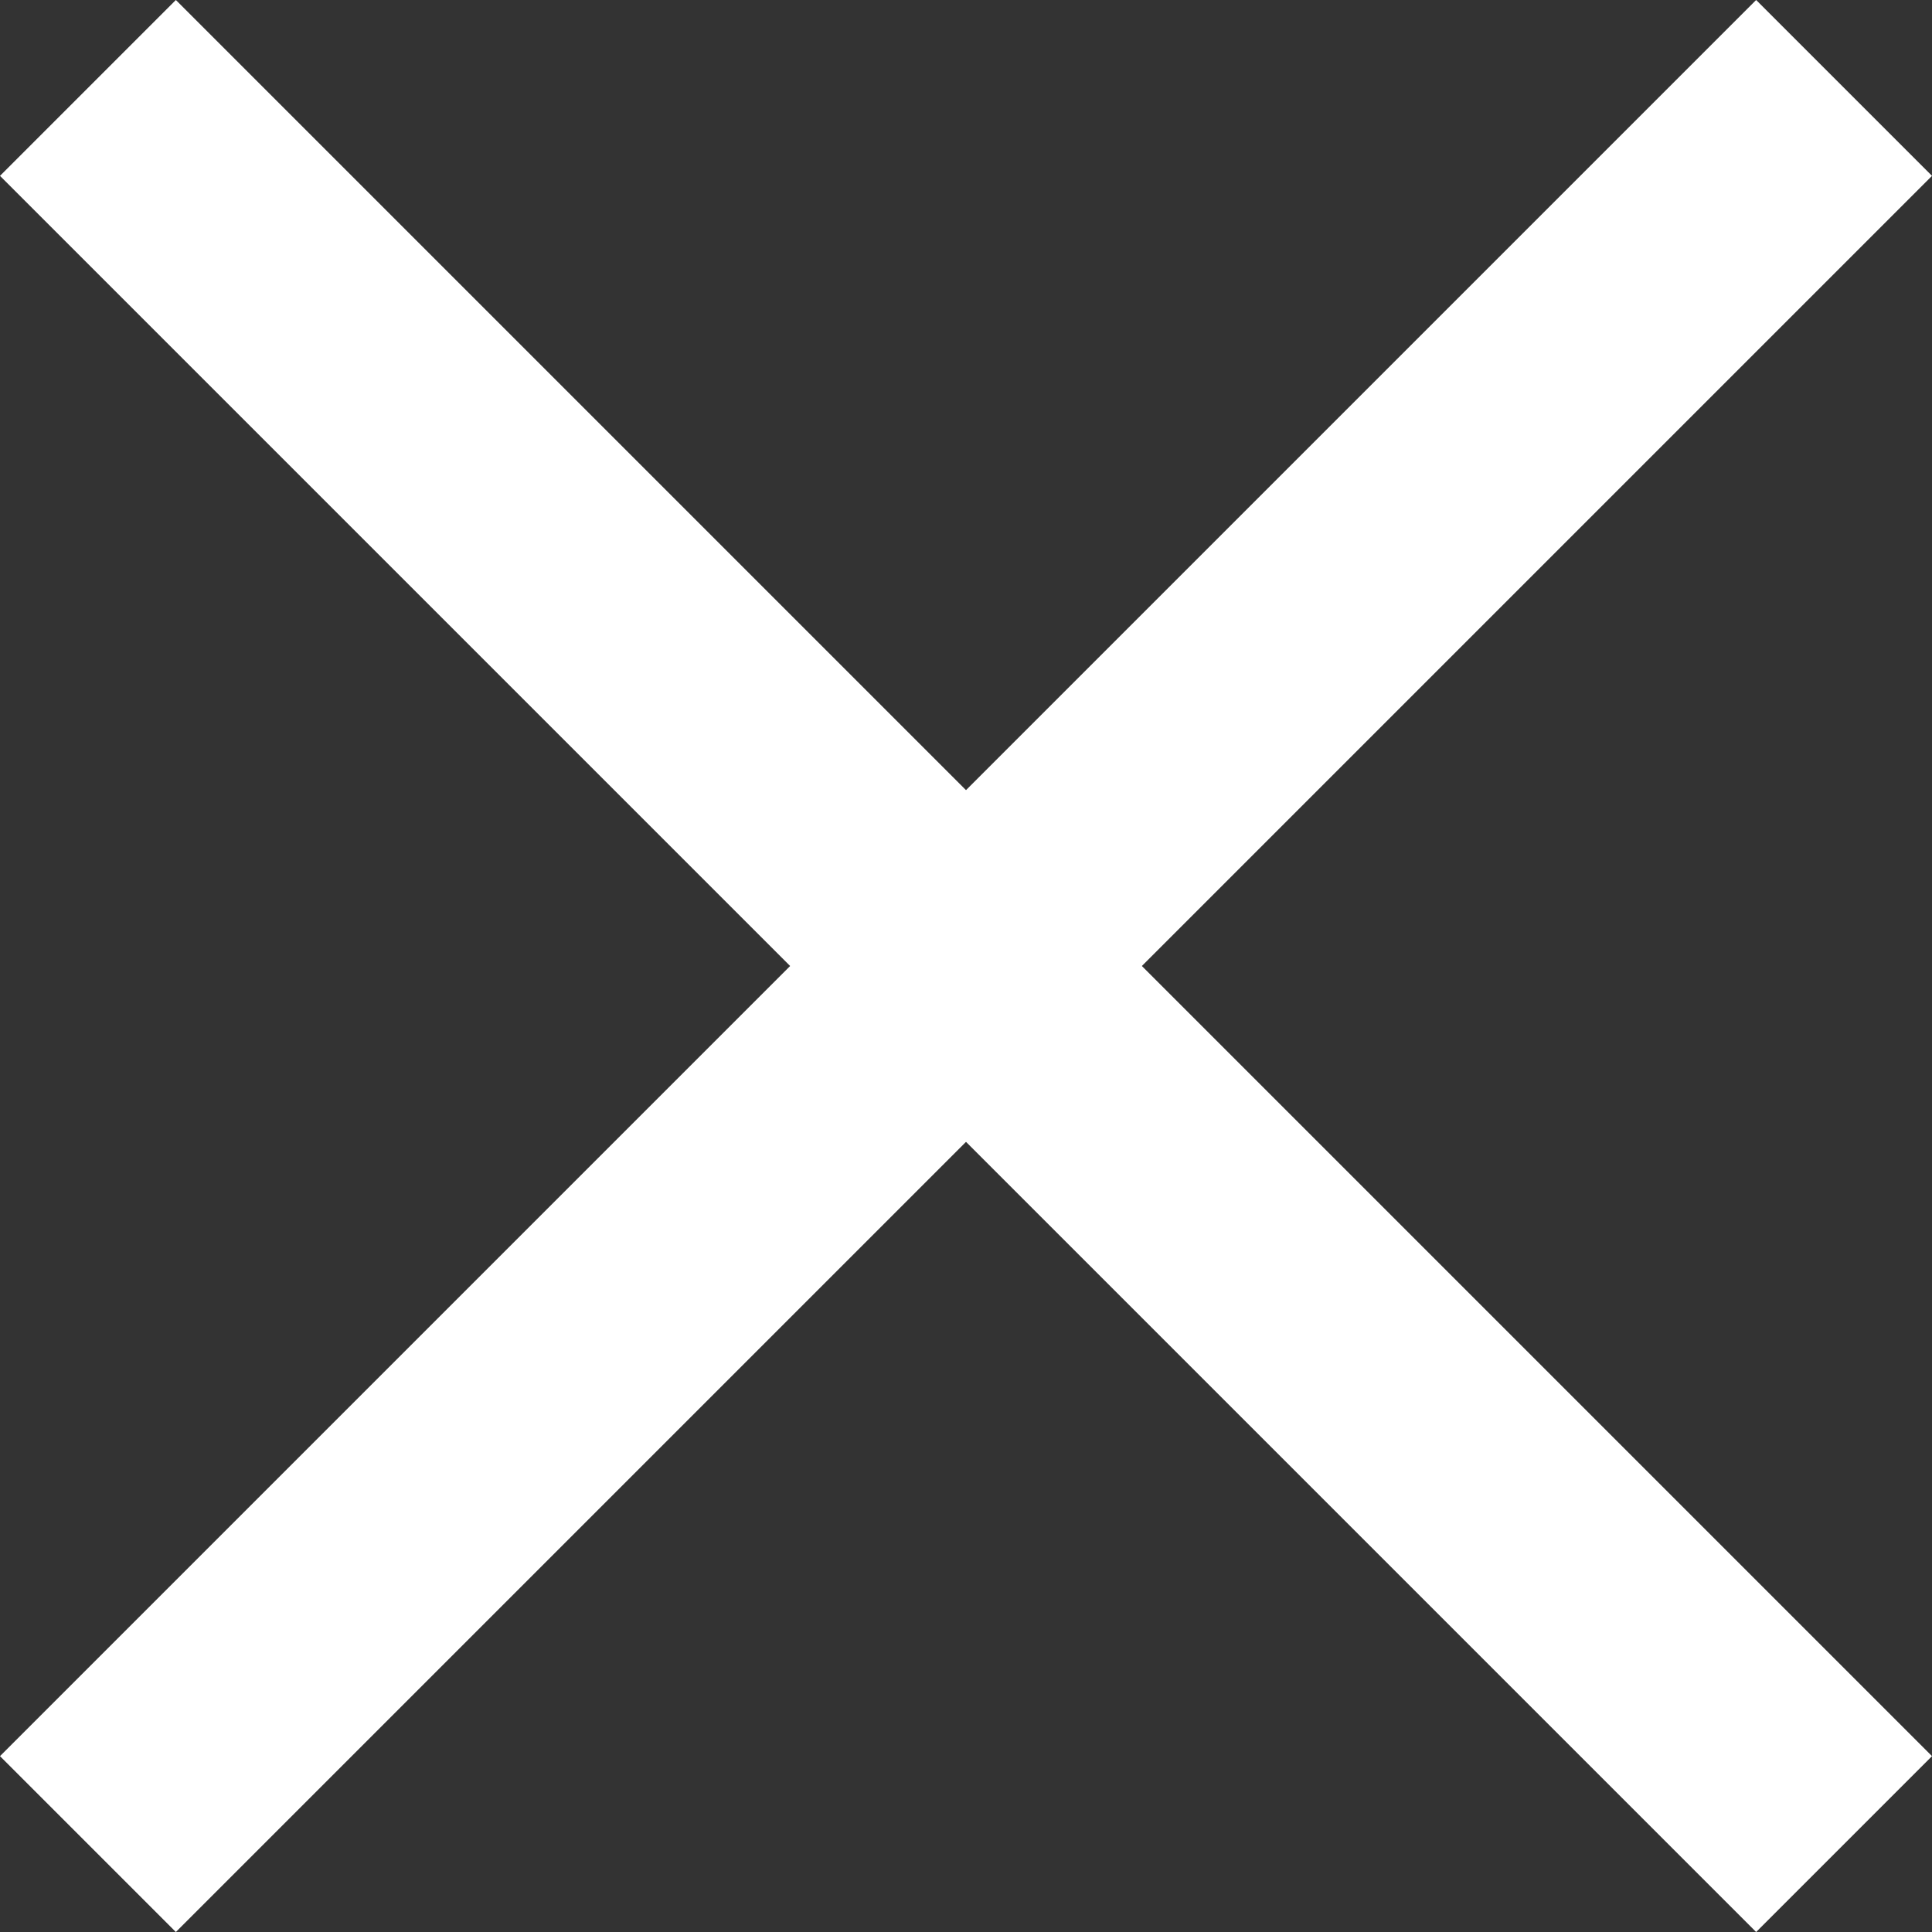
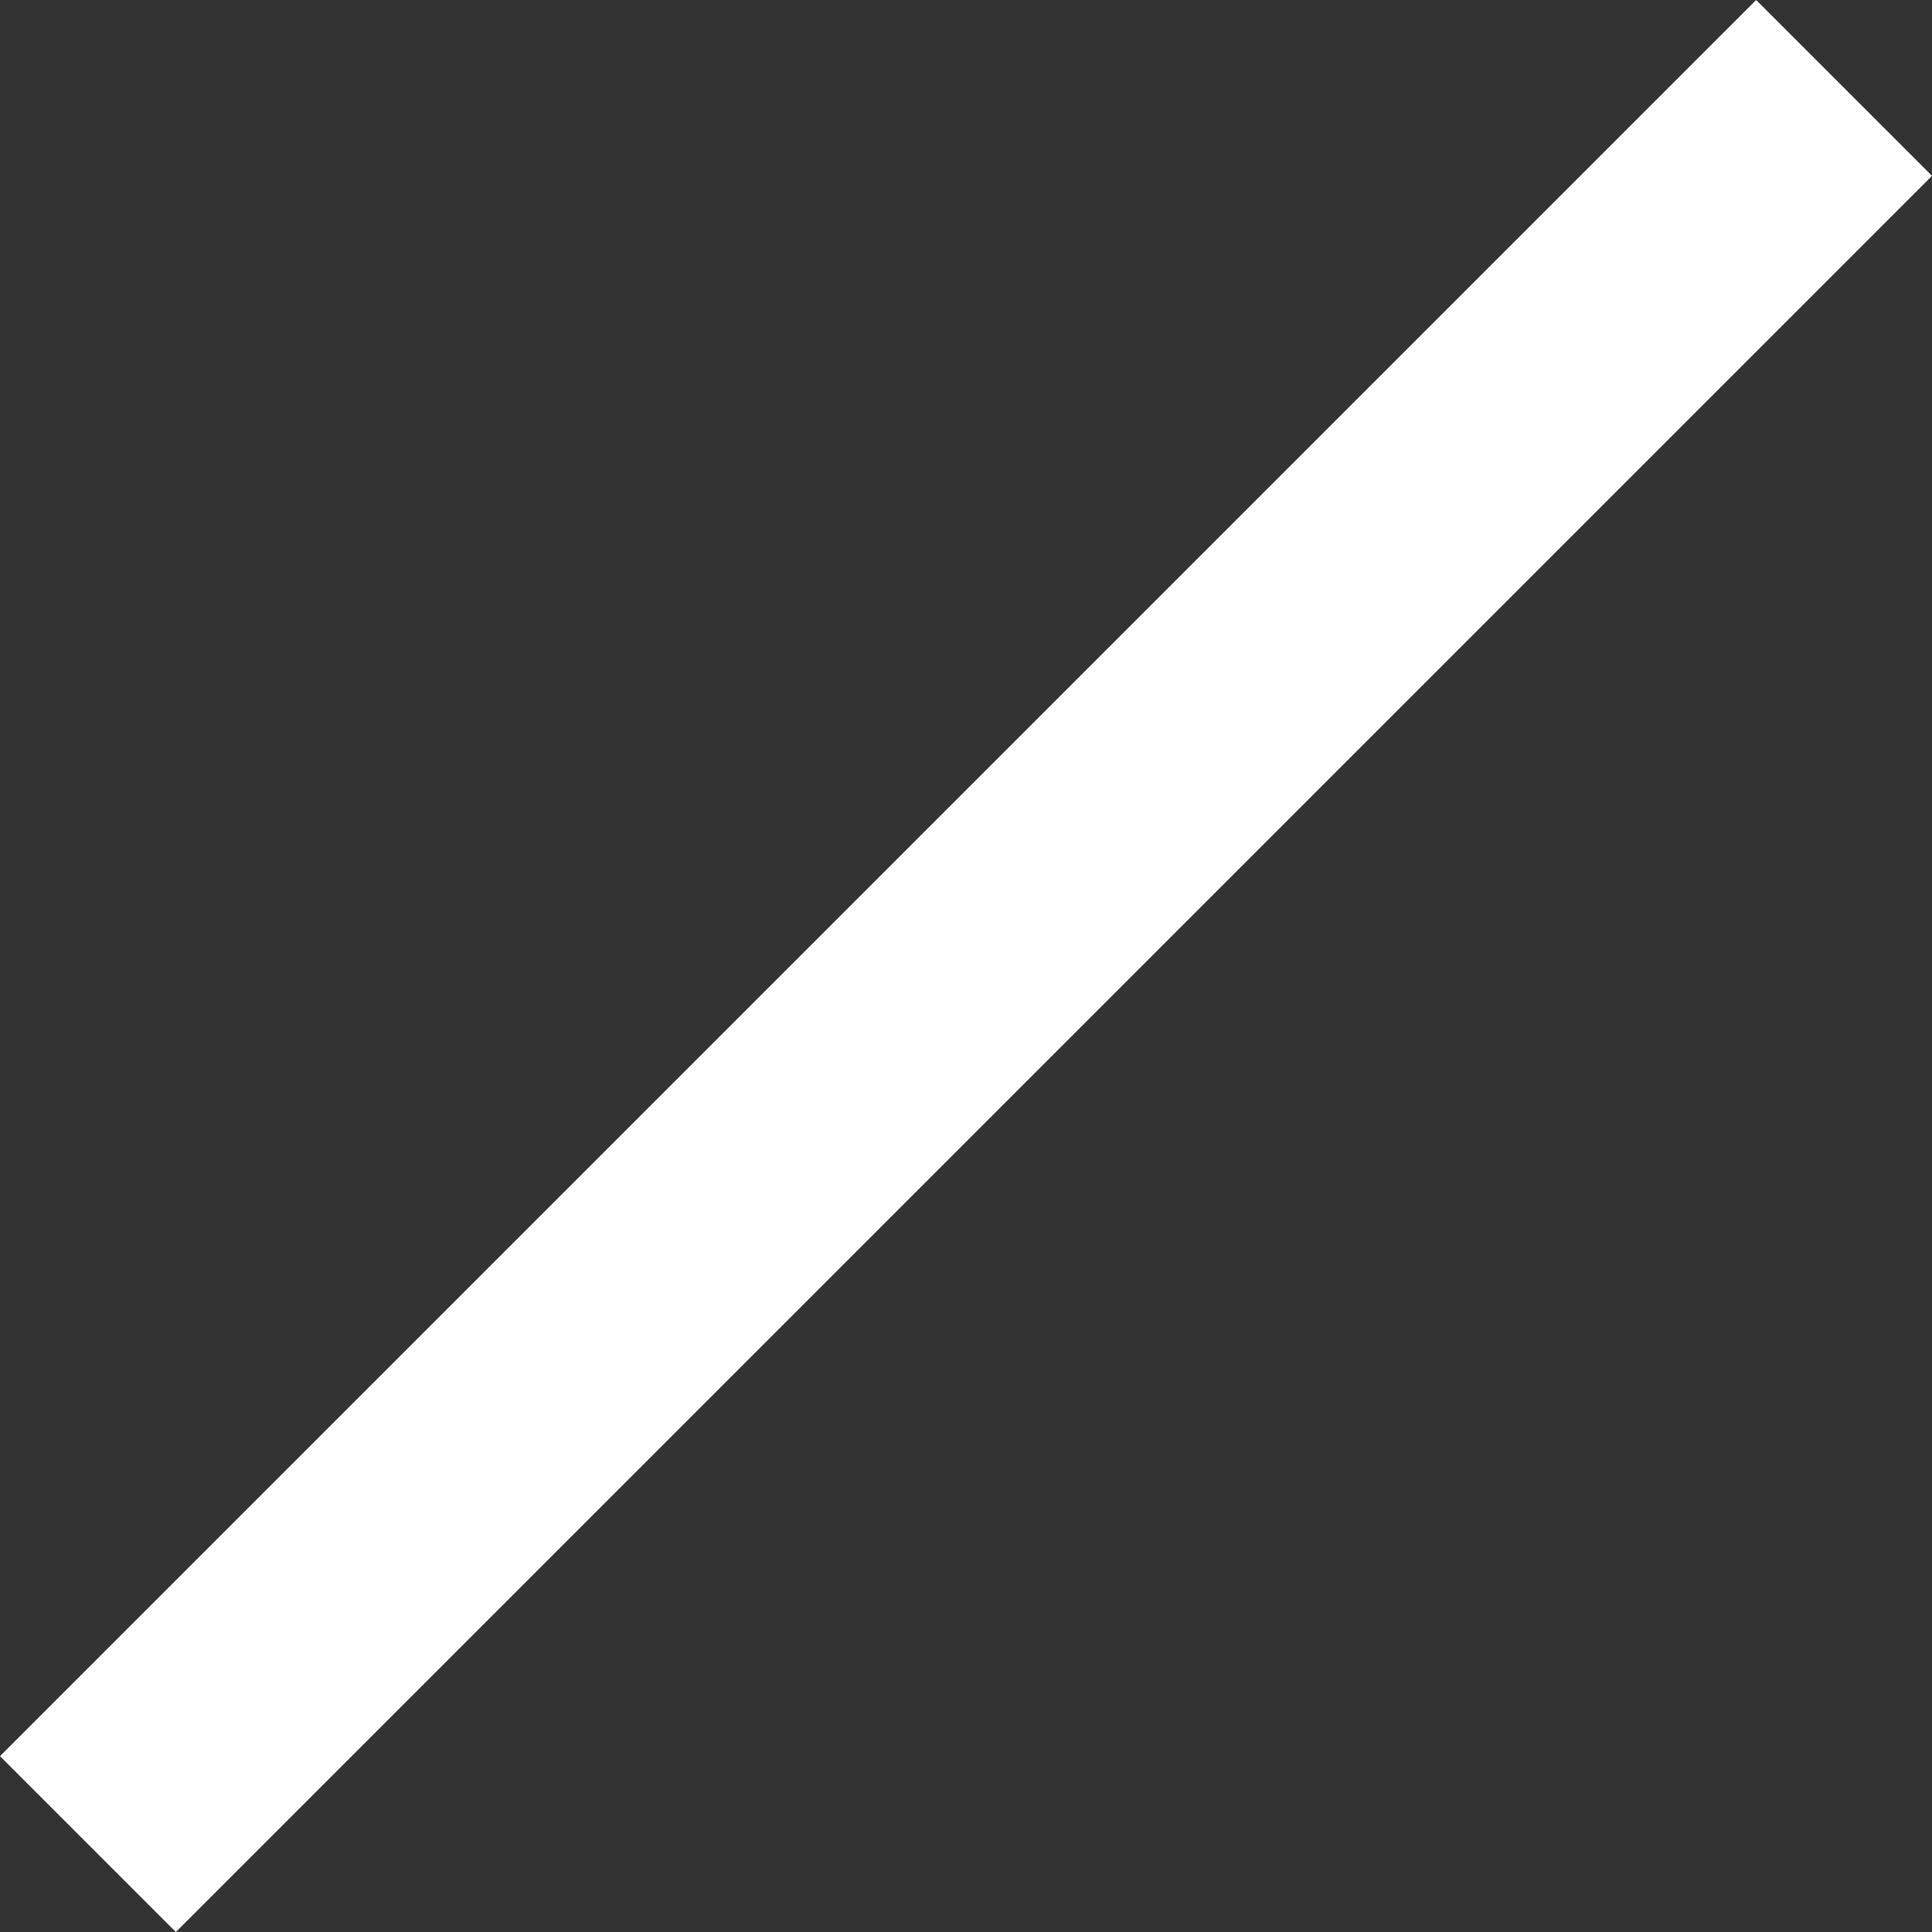
<svg xmlns="http://www.w3.org/2000/svg" width="31.072" height="31.072" viewBox="0 0 31.072 31.072">
  <rect x="0" y="0" width="31.072" height="31.072" fill="#333333" stroke="none" />
  <g id="Group_39131" data-name="Group 39131" transform="translate(1.414 1.414)">
-     <line id="Line_1914" data-name="Line 1914" x2="28.244" y2="28.244" transform="translate(0)" fill="none" stroke="#fff" stroke-width="4" />
    <line id="Line_1915" data-name="Line 1915" x1="28.244" y2="28.244" transform="translate(0)" fill="none" stroke="#fff" stroke-width="4" />
  </g>
</svg>